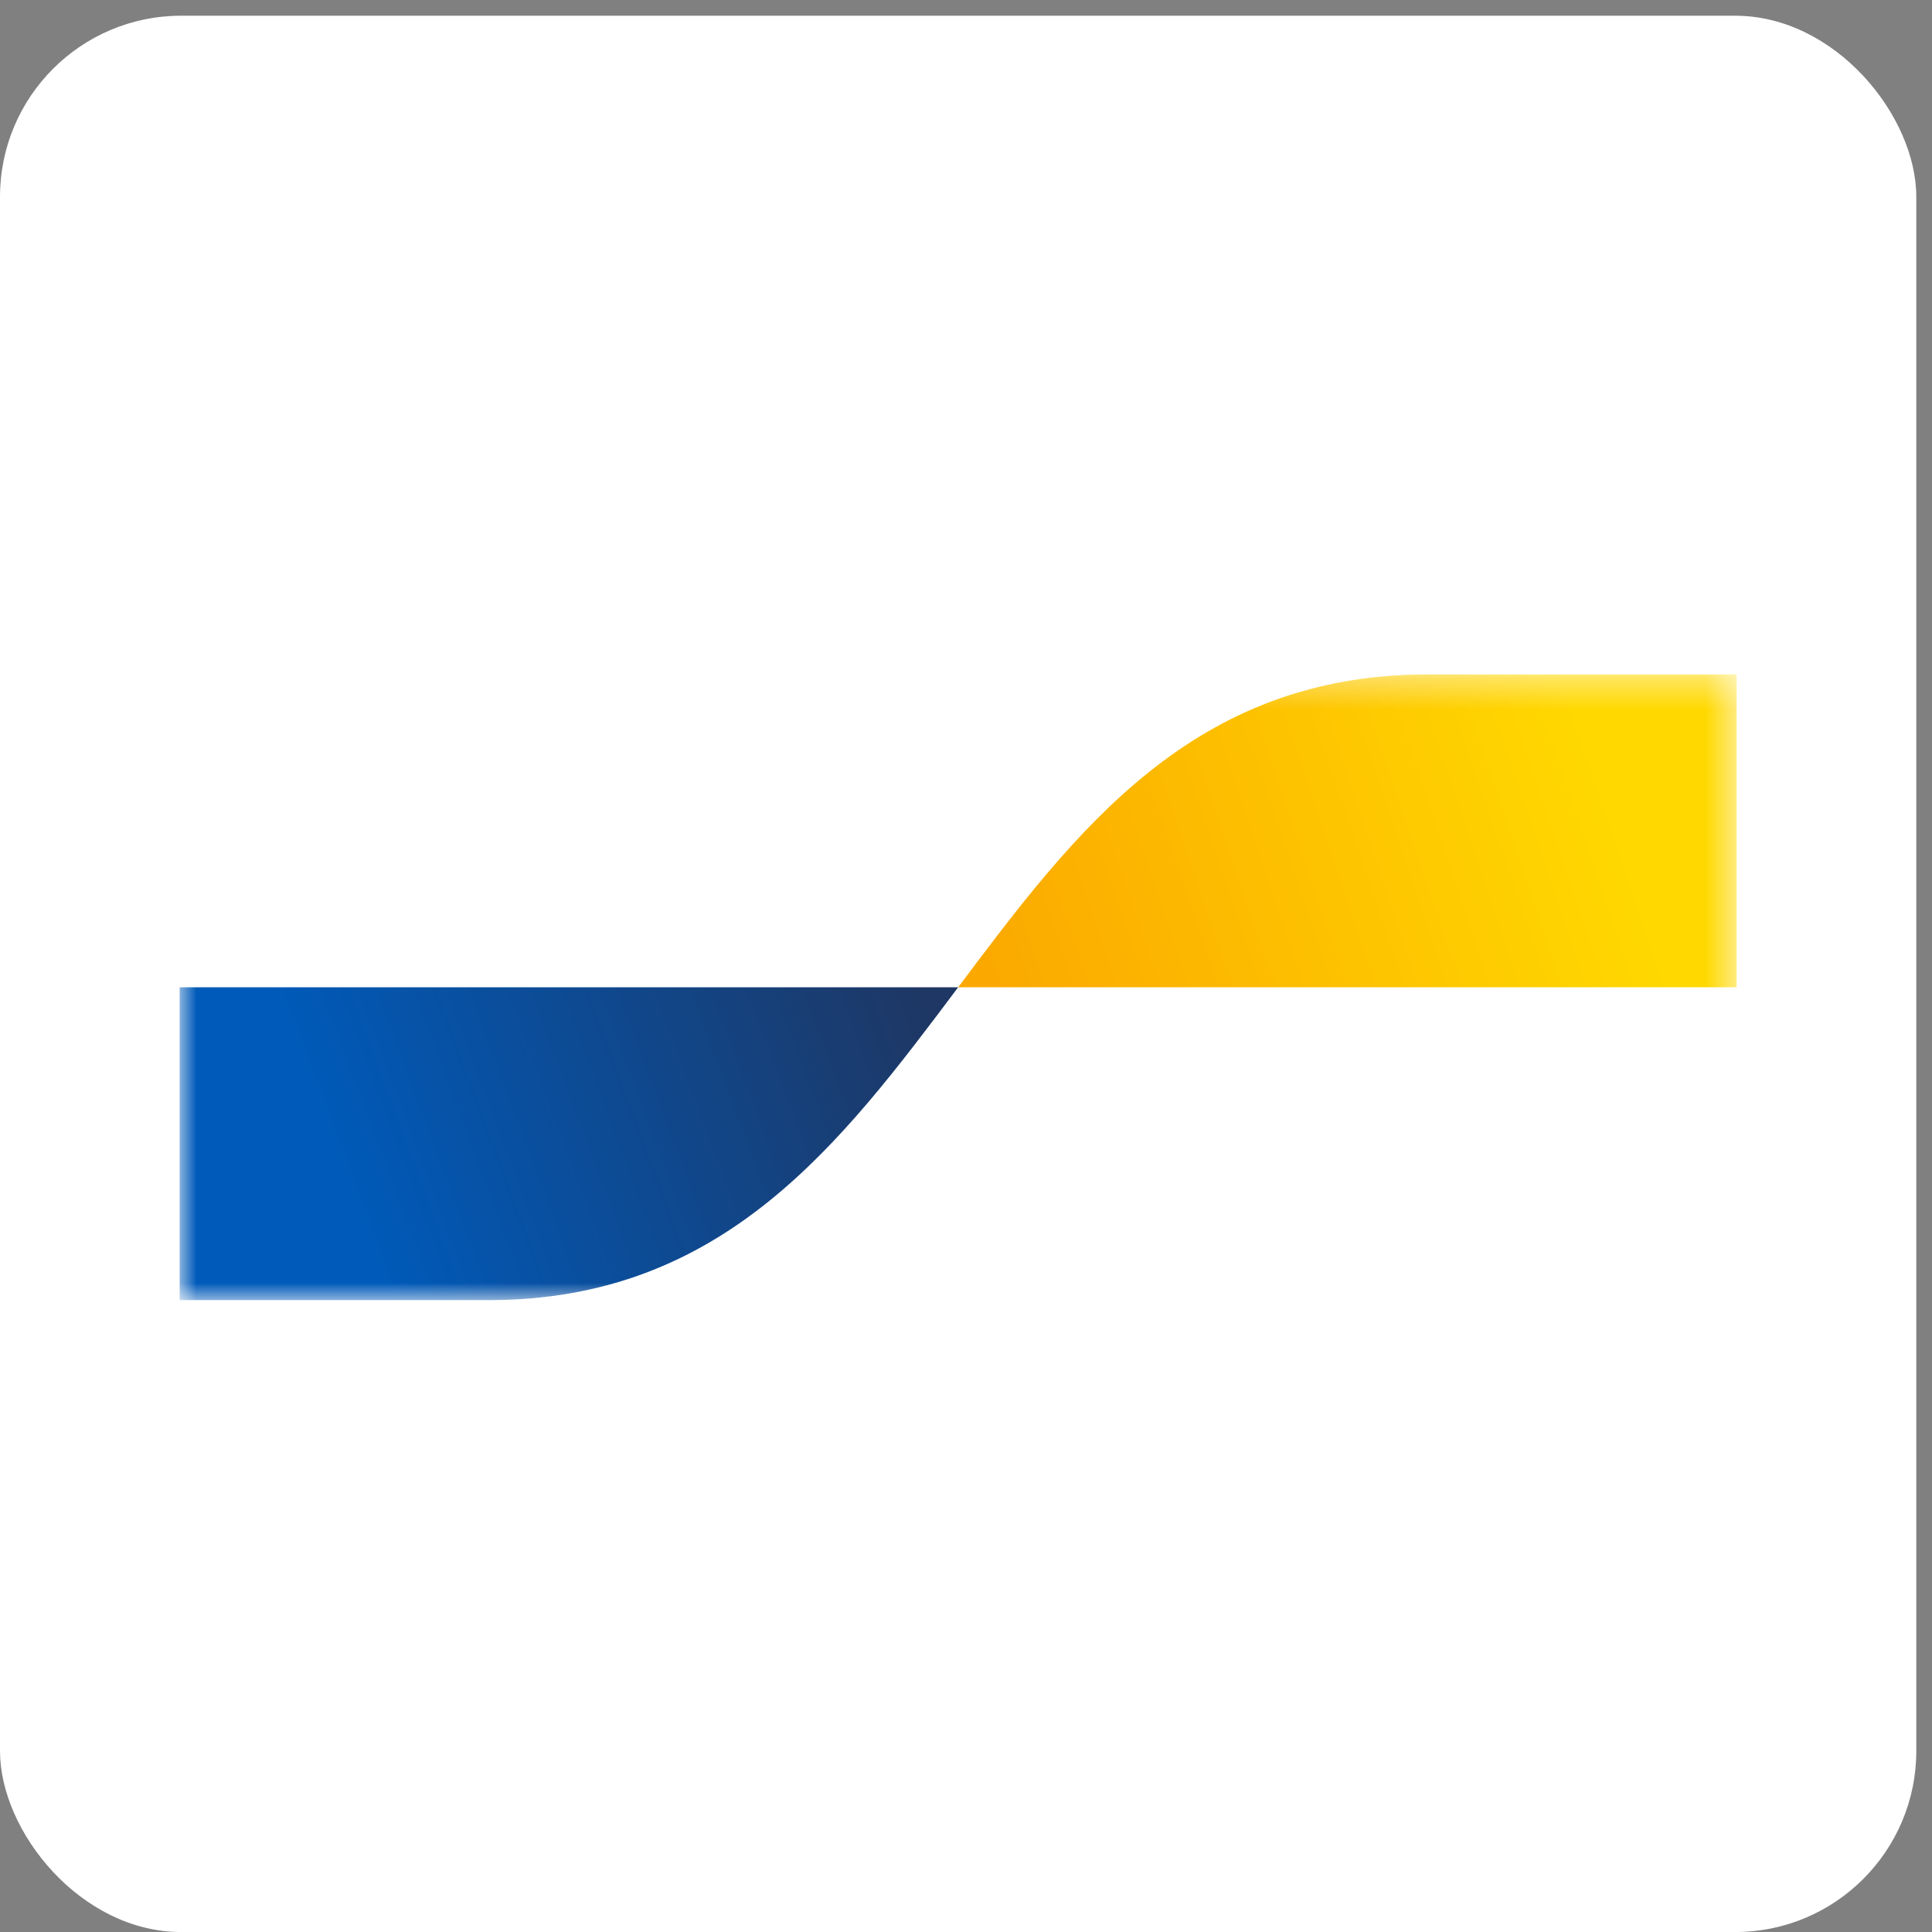
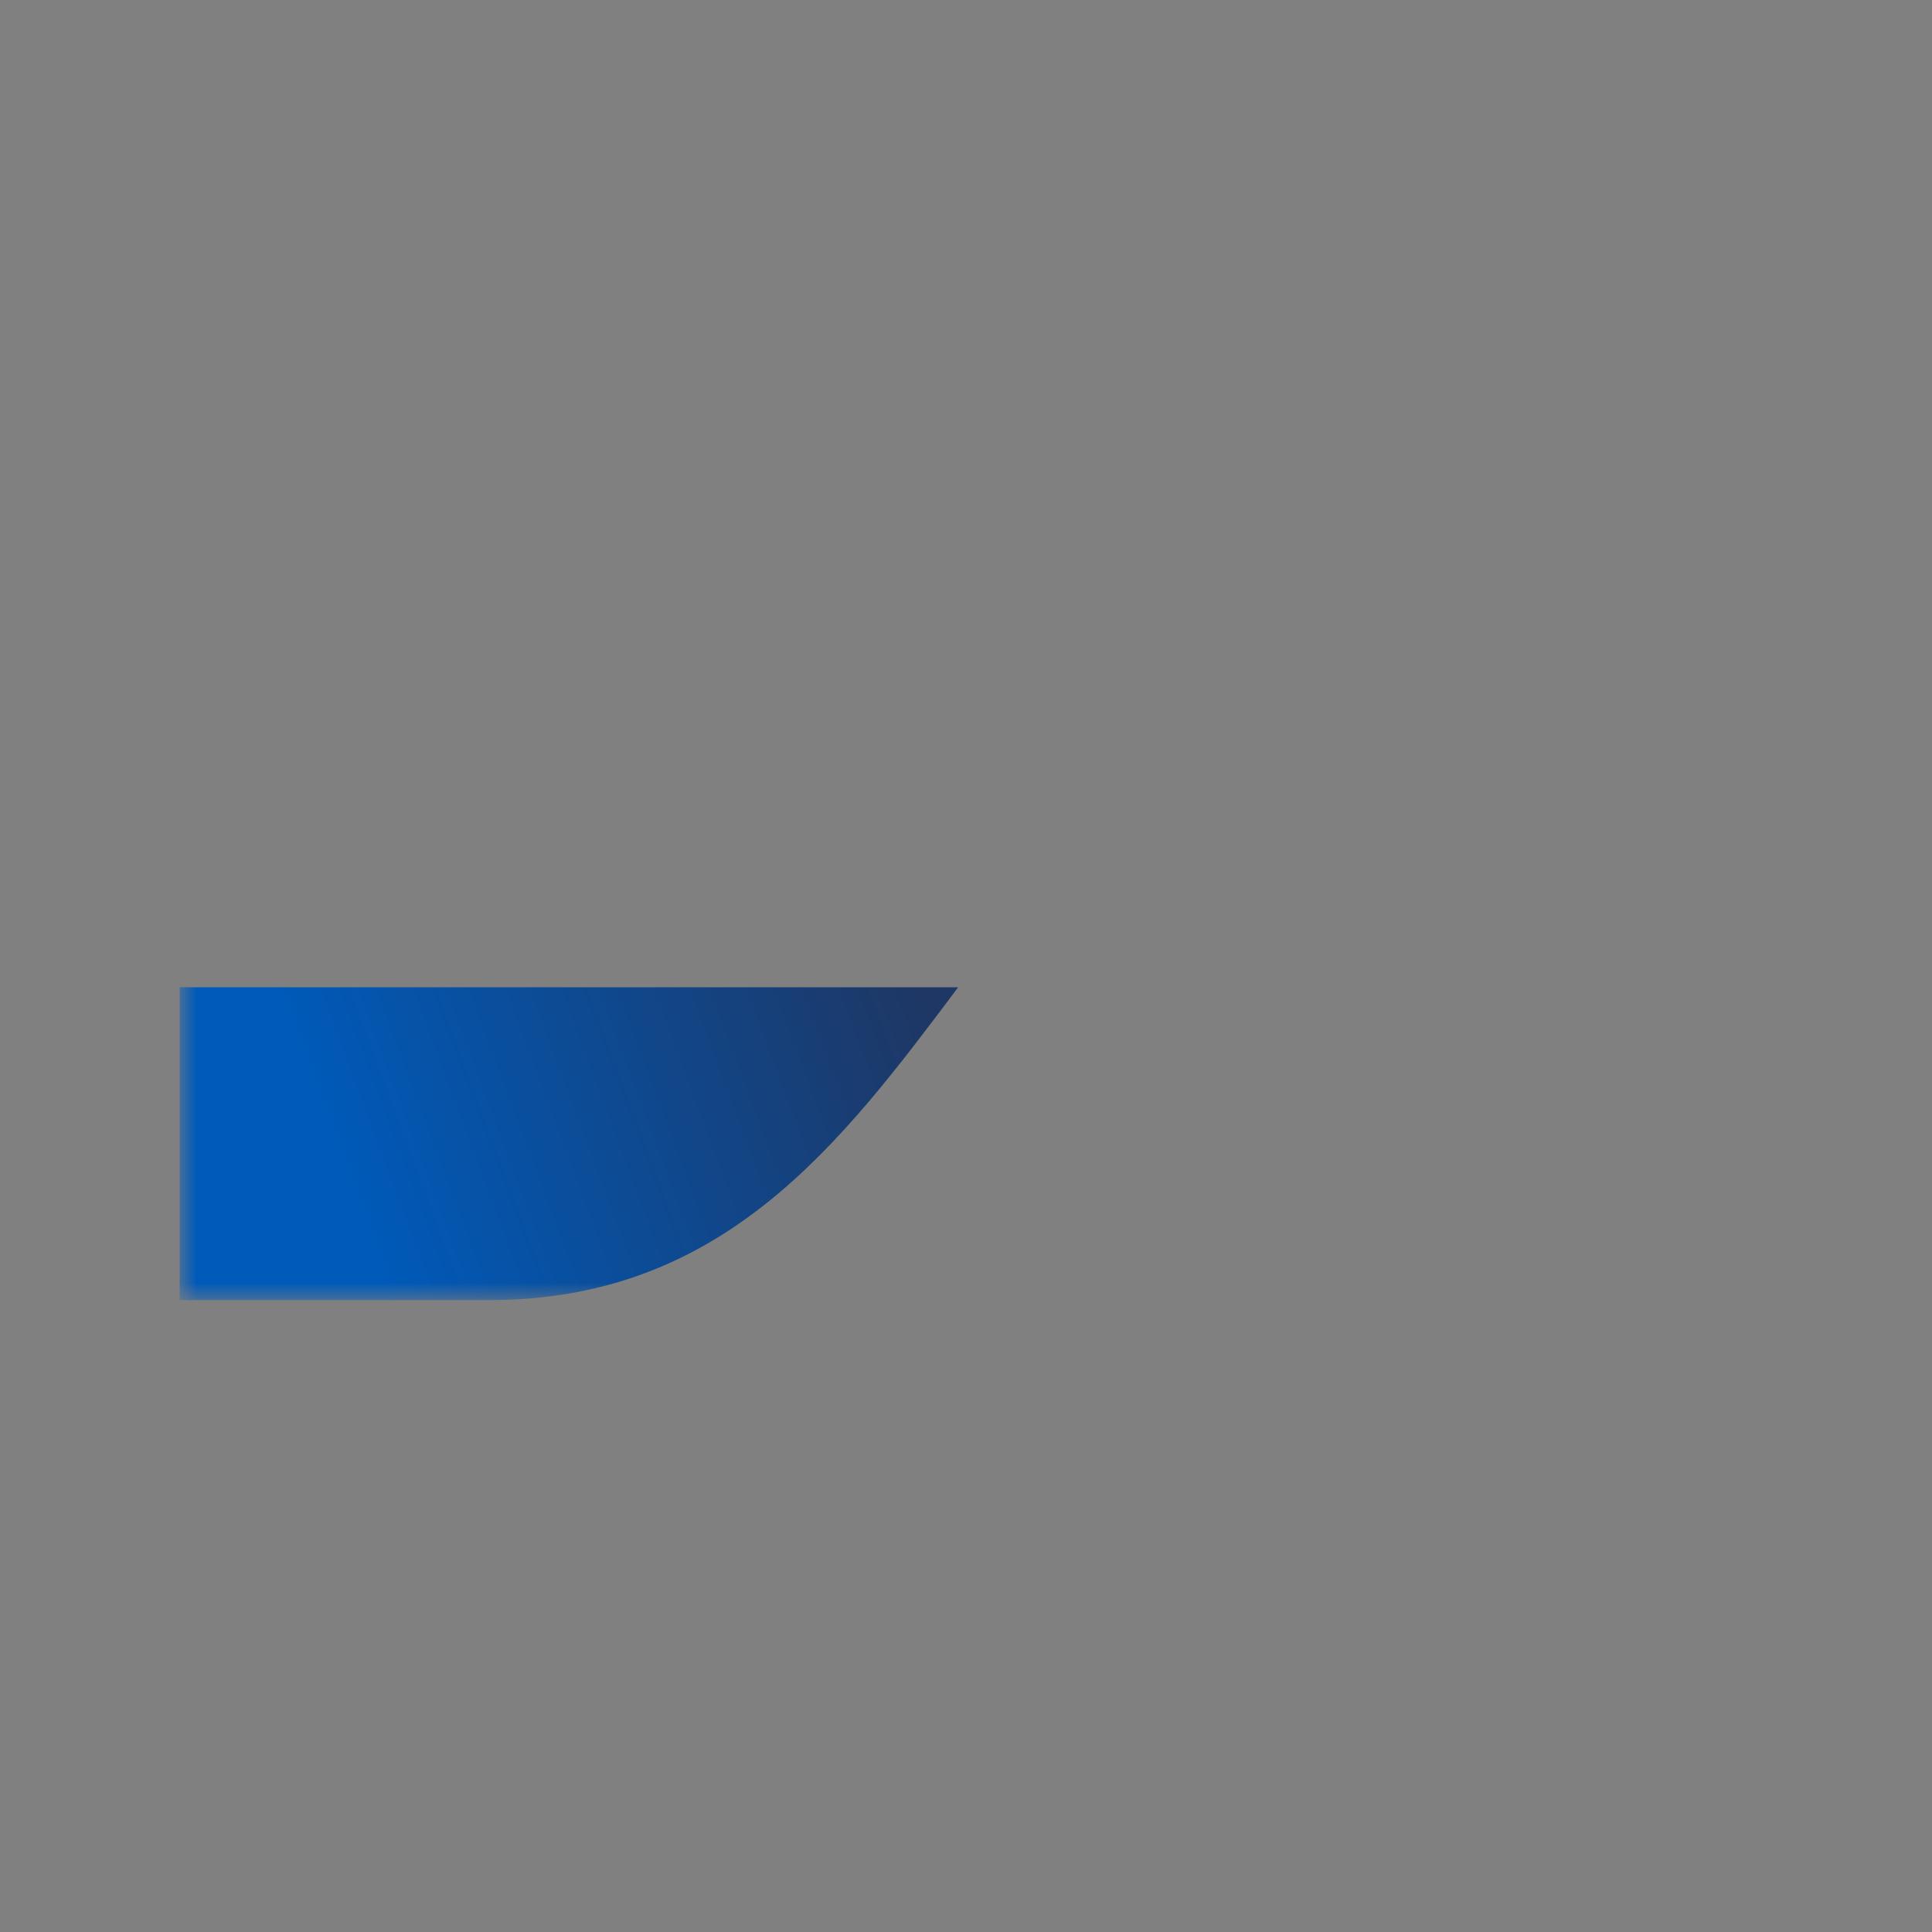
<svg xmlns="http://www.w3.org/2000/svg" width="64" height="64" viewBox="0 0 64 64" fill="none">
  <rect x="0" y="0" width="64" height="64" fill="#808080" stroke="none" />
  <g clip-path="url(#clip0_1674_1166)">
-     <path d="M0 0.521H63.48V64H0V0.521Z" fill="white" />
    <mask id="mask0_1674_1166" style="mask-type:luminance" maskUnits="userSpaceOnUse" x="5" y="22" width="53" height="22">
      <path d="M5.951 22.342H57.528V43.066H5.951V22.342Z" fill="white" />
    </mask>
    <g mask="url(#mask0_1674_1166)">
      <path d="M16.195 43.068C23.968 43.068 27.854 37.886 31.74 32.705H5.951V43.068H16.195Z" fill="url(#paint0_linear_1674_1166)" />
-       <path d="M47.284 22.342C39.512 22.342 35.626 27.523 31.74 32.705H57.528V22.342H47.284Z" fill="url(#paint1_linear_1674_1166)" />
    </g>
  </g>
  <defs>
    <linearGradient id="paint0_linear_1674_1166" x1="11.166" y1="38.364" x2="30.032" y2="31.356" gradientUnits="userSpaceOnUse">
      <stop stop-color="#005AB9" />
      <stop offset="1" stop-color="#1E3764" />
    </linearGradient>
    <linearGradient id="paint1_linear_1674_1166" x1="33.301" y1="33.603" x2="53.333" y2="26.769" gradientUnits="userSpaceOnUse">
      <stop stop-color="#FBA900" />
      <stop offset="1" stop-color="#FFD800" />
    </linearGradient>
    <clipPath id="clip0_1674_1166">
      <rect y="0.521" width="63.48" height="63.48" rx="6" fill="white" />
    </clipPath>
  </defs>
</svg>